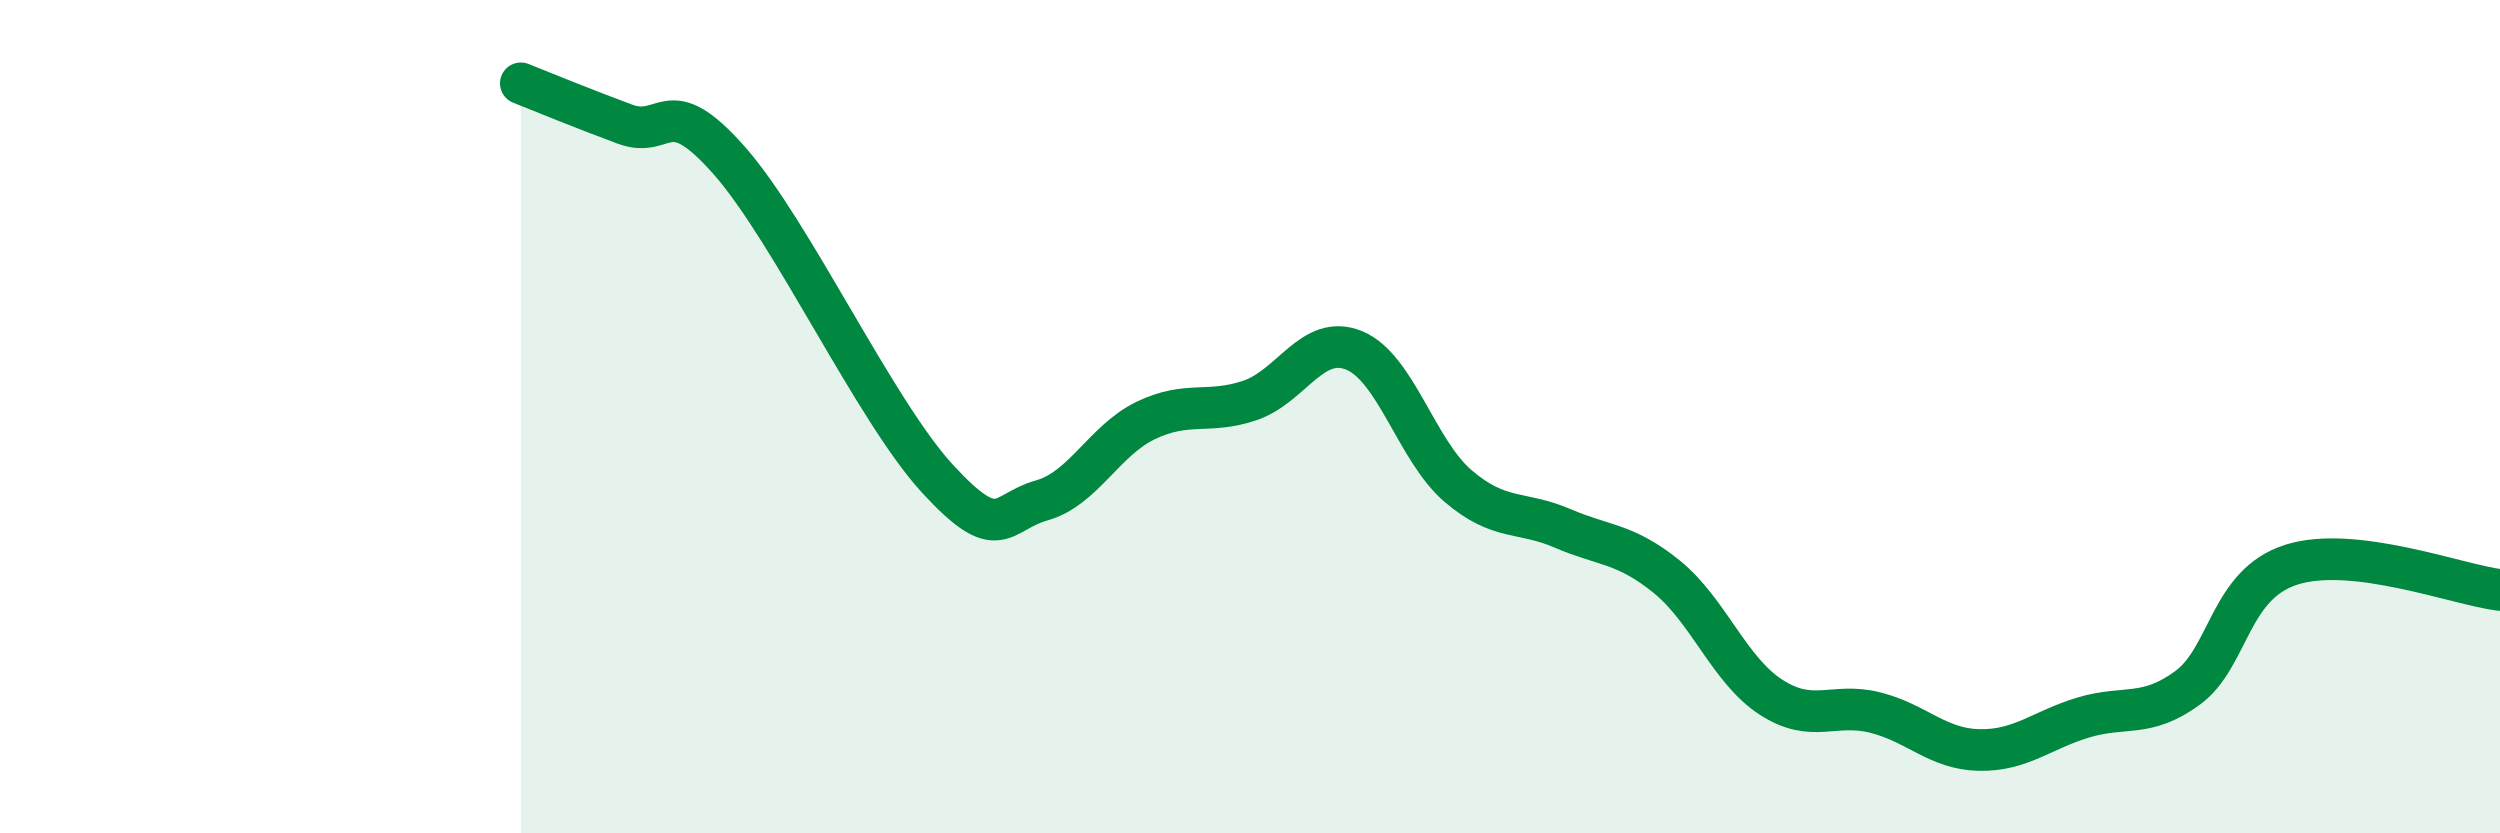
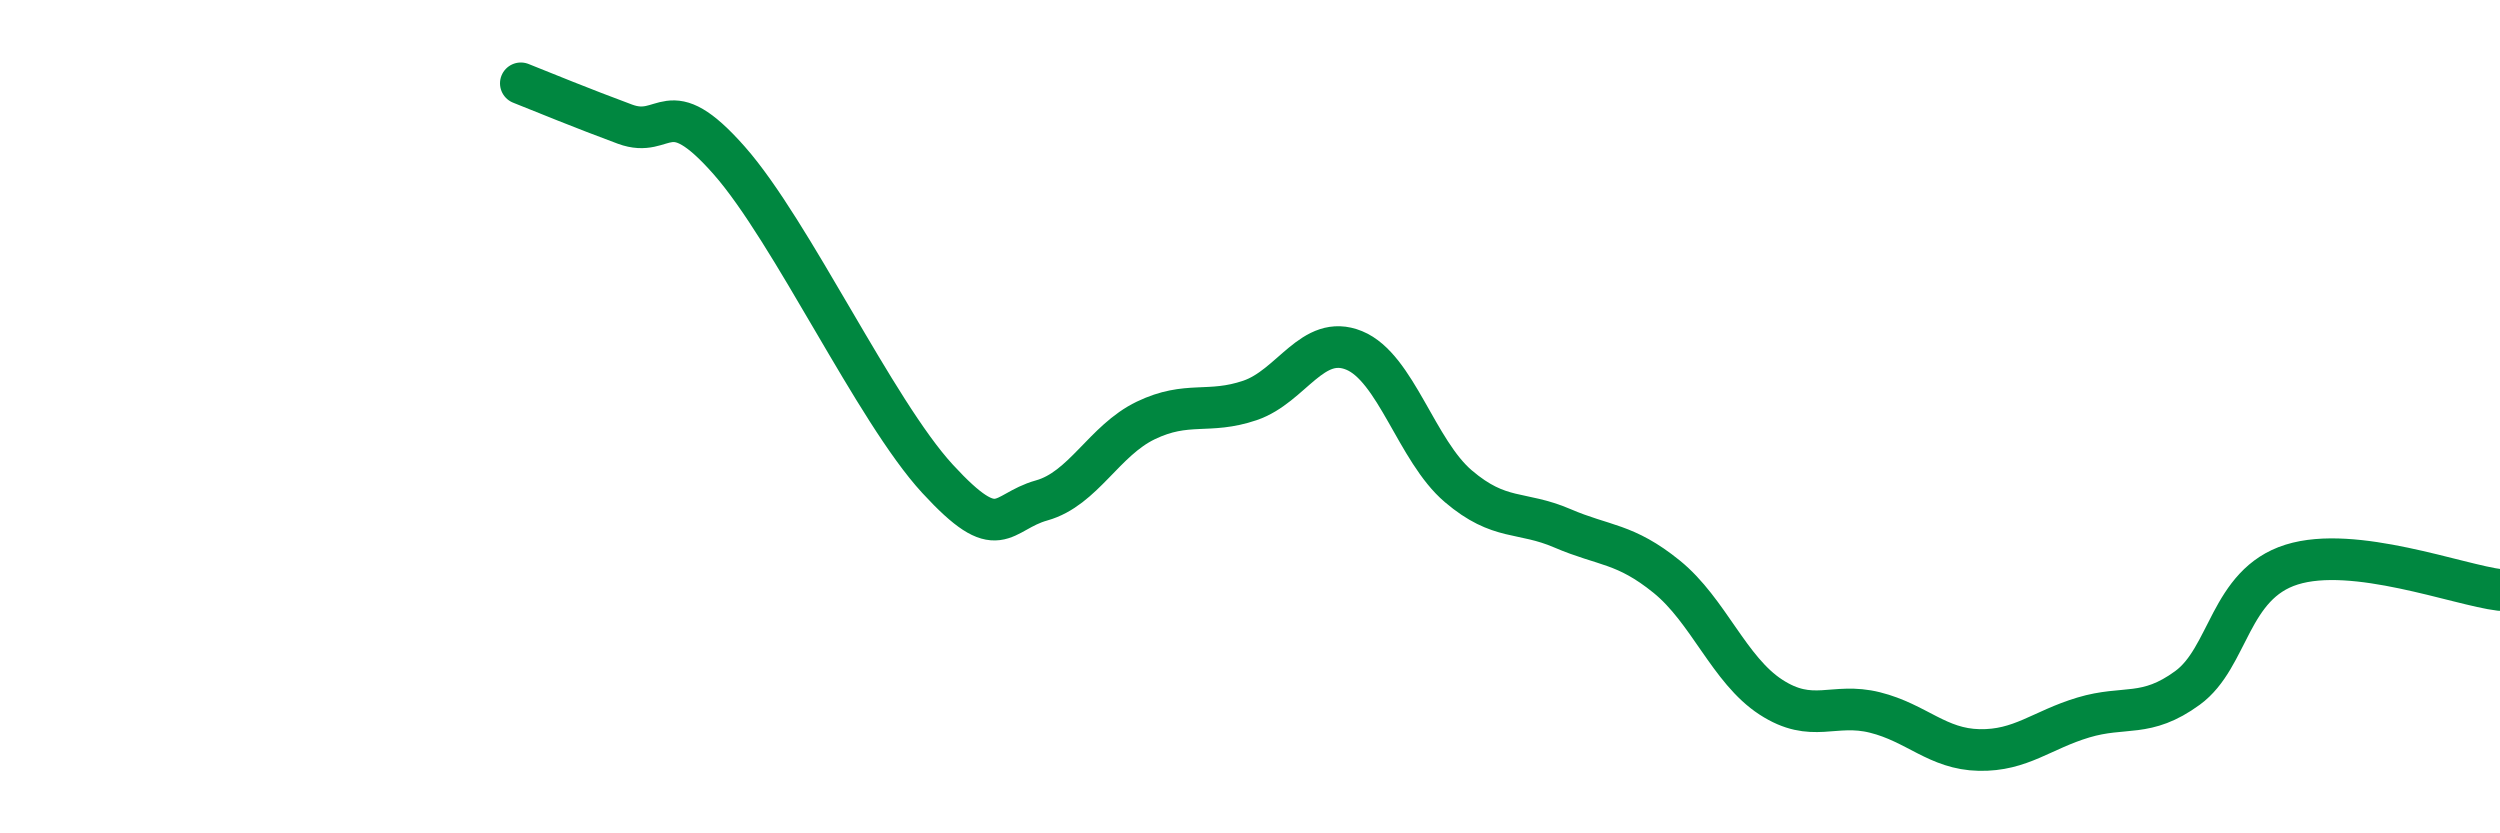
<svg xmlns="http://www.w3.org/2000/svg" width="60" height="20" viewBox="0 0 60 20">
-   <path d="M 12.5,2 C 13,2.2 14,2.61 15,2.98 C 16,3.35 16,2.15 17.5,3.85 C 19,5.55 21,9.86 22.5,11.49 C 24,13.12 24,12.29 25,12.01 C 26,11.73 26.5,10.57 27.5,10.09 C 28.5,9.61 29,9.95 30,9.61 C 31,9.27 31.5,8 32.5,8.41 C 33.5,8.82 34,10.82 35,11.67 C 36,12.52 36.5,12.25 37.5,12.68 C 38.5,13.11 39,13.03 40,13.84 C 41,14.65 41.5,16.08 42.5,16.73 C 43.5,17.38 44,16.85 45,17.1 C 46,17.35 46.5,17.98 47.5,18 C 48.5,18.02 49,17.52 50,17.22 C 51,16.92 51.5,17.24 52.5,16.51 C 53.5,15.78 53.5,14.02 55,13.55 C 56.5,13.08 59,14.04 60,14.16L60 20L12.5 20Z" fill="#008740" opacity="0.1" stroke-linecap="round" stroke-linejoin="round" />
  <path d="M 12.5,2 C 13,2.2 14,2.61 15,2.98 C 16,3.35 16,2.15 17.5,3.85 C 19,5.55 21,9.86 22.5,11.49 C 24,13.12 24,12.29 25,12.01 C 26,11.73 26.5,10.57 27.5,10.09 C 28.5,9.61 29,9.95 30,9.61 C 31,9.27 31.5,8 32.5,8.41 C 33.5,8.82 34,10.82 35,11.67 C 36,12.52 36.5,12.25 37.5,12.68 C 38.5,13.11 39,13.03 40,13.84 C 41,14.65 41.5,16.08 42.5,16.73 C 43.5,17.38 44,16.85 45,17.1 C 46,17.35 46.5,17.98 47.5,18 C 48.5,18.02 49,17.52 50,17.22 C 51,16.92 51.5,17.24 52.5,16.51 C 53.5,15.78 53.5,14.02 55,13.55 C 56.5,13.08 59,14.04 60,14.16" stroke="#008740" stroke-width="1" fill="none" stroke-linecap="round" stroke-linejoin="round" />
</svg>